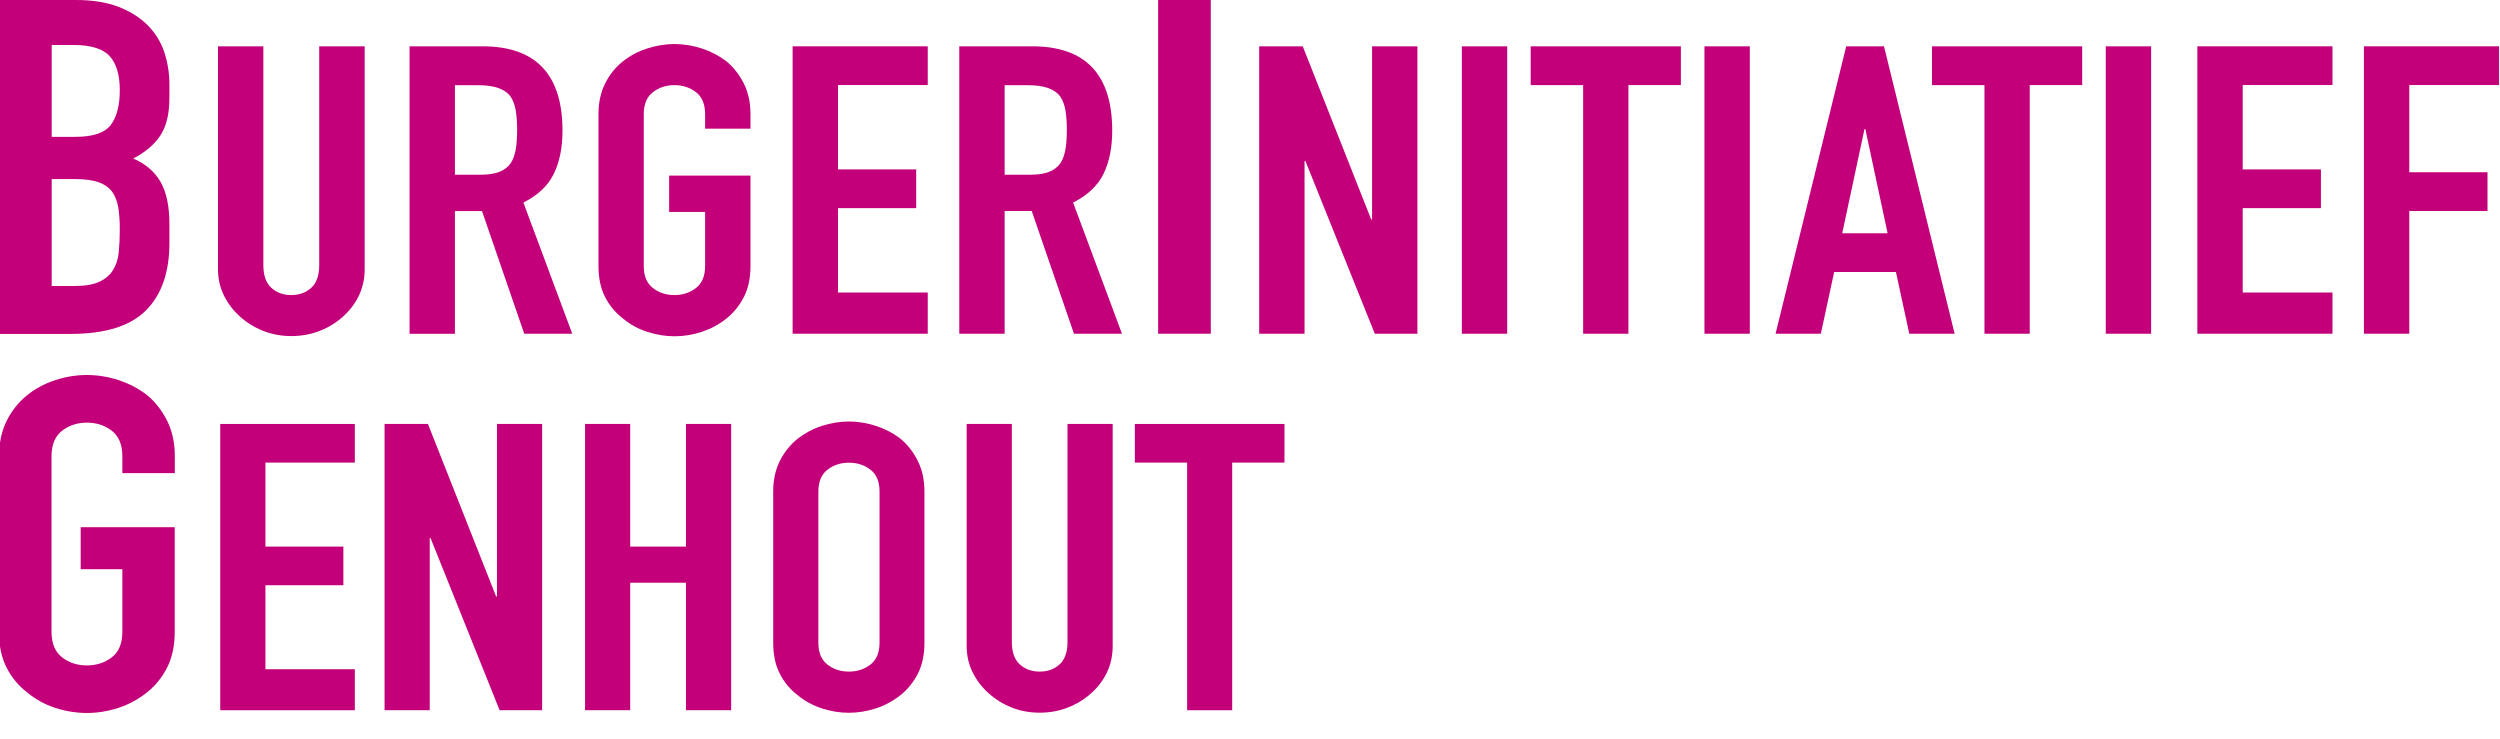
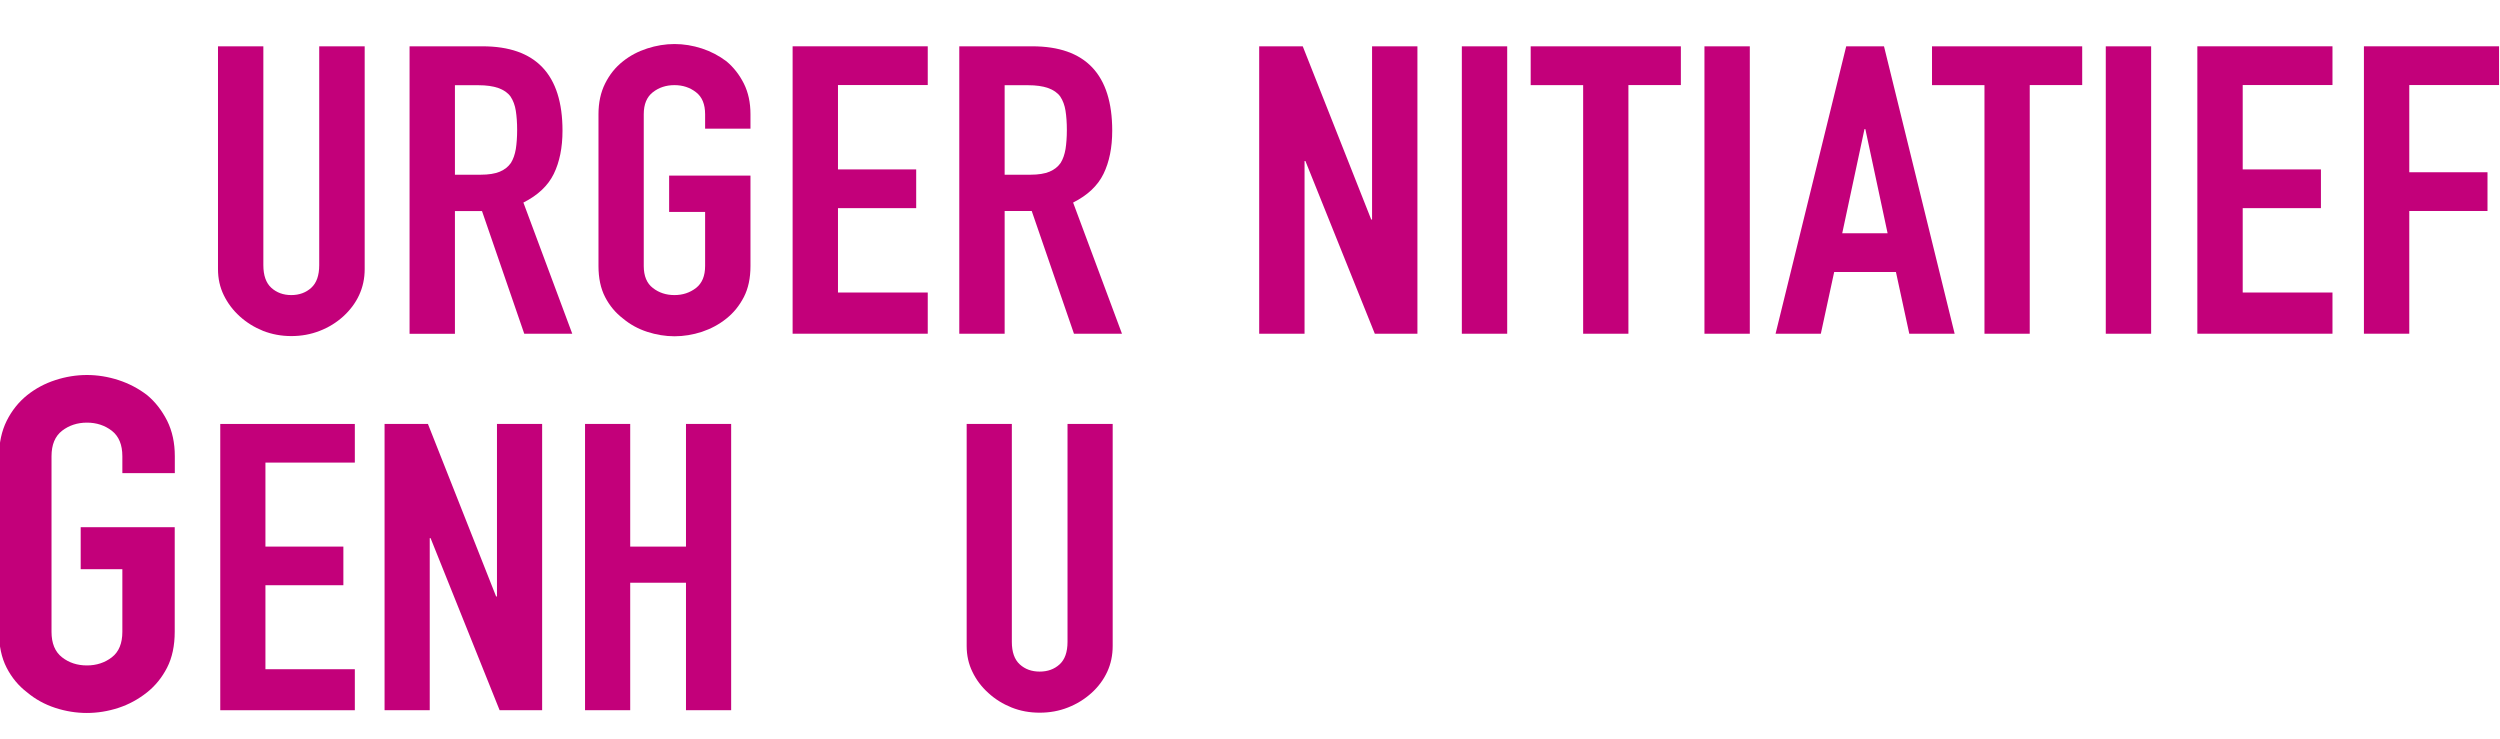
<svg xmlns="http://www.w3.org/2000/svg" version="1.1" id="burgerinitiatief-genhout" x="0px" y="0px" width="264px" height="78px" viewBox="0 0 264 78" enable-background="new 0 0 264 78" xml:space="preserve">
  <g>
    <g>
      <g>
-         <path fill="#C3007A" d="M-0.1,35.24V0h8.12c1.78,0,3.3,0.25,4.55,0.74c1.25,0.5,2.28,1.16,3.08,1.98     c0.8,0.83,1.37,1.77,1.72,2.85c0.34,1.07,0.52,2.19,0.52,3.34v1.29c0,0.96-0.08,1.77-0.25,2.43c-0.16,0.66-0.41,1.24-0.74,1.73     c-0.62,0.92-1.56,1.72-2.83,2.38c1.31,0.56,2.27,1.39,2.89,2.48c0.62,1.09,0.93,2.57,0.93,4.45v1.98c0,3.1-0.83,5.48-2.48,7.13     c-1.65,1.65-4.3,2.48-7.93,2.48H-0.1z M5.46,4.75v9.7h2.51c1.85,0,3.1-0.42,3.73-1.26c0.64-0.84,0.95-2.07,0.95-3.69     c0-1.58-0.35-2.77-1.06-3.56C10.88,5.15,9.6,4.75,7.75,4.75H5.46z M5.46,18.91V30.2h2.4c1.13,0,2.01-0.15,2.64-0.45     c0.64-0.3,1.12-0.71,1.44-1.24c0.33-0.53,0.53-1.15,0.6-1.88c0.07-0.73,0.11-1.52,0.11-2.38c0-0.89-0.05-1.67-0.16-2.33     c-0.11-0.66-0.33-1.22-0.65-1.68c-0.36-0.46-0.85-0.8-1.47-1.01c-0.62-0.21-1.44-0.32-2.45-0.32H5.46z" />
        <path fill="#C3007A" d="M38.51,4.89v23.53c0,1-0.2,1.91-0.59,2.75c-0.39,0.84-0.95,1.58-1.67,2.24     c-0.72,0.65-1.55,1.17-2.49,1.53c-0.94,0.37-1.94,0.55-3,0.55c-1.06,0-2.06-0.19-2.98-0.55c-0.92-0.37-1.74-0.88-2.46-1.53     c-0.72-0.65-1.28-1.4-1.69-2.24c-0.41-0.84-0.61-1.75-0.61-2.75V4.89h4.79V28c0,1.08,0.28,1.88,0.84,2.39     c0.56,0.51,1.27,0.77,2.11,0.77s1.55-0.26,2.11-0.77c0.56-0.51,0.84-1.31,0.84-2.39V4.89H38.51z" />
        <path fill="#C3007A" d="M43.25,35.24V4.89h7.7c5.63,0,8.45,2.97,8.45,8.91c0,1.79-0.31,3.31-0.92,4.56     c-0.61,1.25-1.68,2.26-3.21,3.03l5.16,13.85h-5.07L50.9,22.29h-2.86v12.96H43.25z M48.04,8.99v9.46h2.72     c0.84,0,1.52-0.11,2.02-0.32c0.5-0.21,0.89-0.52,1.17-0.92c0.25-0.4,0.42-0.89,0.52-1.47c0.09-0.58,0.14-1.26,0.14-2.02     c0-0.77-0.05-1.44-0.14-2.02c-0.09-0.58-0.28-1.09-0.56-1.51c-0.59-0.8-1.72-1.19-3.38-1.19H48.04z" />
        <path fill="#C3007A" d="M63.2,12.06c0-1.22,0.23-2.3,0.7-3.24c0.47-0.94,1.09-1.72,1.88-2.34c0.75-0.6,1.6-1.05,2.56-1.36     c0.95-0.31,1.92-0.47,2.89-0.47c0.97,0,1.93,0.16,2.89,0.47c0.95,0.31,1.82,0.77,2.6,1.36c0.75,0.63,1.36,1.41,1.83,2.34     c0.47,0.94,0.7,2.02,0.7,3.24v1.53h-4.79v-1.53c0-1.05-0.32-1.83-0.96-2.32c-0.64-0.5-1.4-0.75-2.28-0.75     c-0.88,0-1.64,0.25-2.28,0.75c-0.64,0.5-0.96,1.27-0.96,2.32v16.03c0,1.05,0.32,1.83,0.96,2.32c0.64,0.5,1.4,0.75,2.28,0.75     c0.88,0,1.63-0.25,2.28-0.75c0.64-0.5,0.96-1.27,0.96-2.32v-5.71h-3.8v-3.84h8.59v9.55c0,1.28-0.23,2.37-0.7,3.28     c-0.47,0.91-1.08,1.66-1.83,2.26c-0.78,0.63-1.65,1.09-2.6,1.41c-0.95,0.31-1.92,0.47-2.89,0.47c-0.97,0-1.93-0.16-2.89-0.47     c-0.95-0.31-1.81-0.78-2.56-1.41c-0.78-0.6-1.41-1.35-1.88-2.26c-0.47-0.91-0.7-2-0.7-3.28V12.06z" />
        <path fill="#C3007A" d="M83.7,35.24V4.89h14.27v4.09h-9.48v8.91h8.26v4.09h-8.26v8.91h9.48v4.35H83.7z" />
        <path fill="#C3007A" d="M101.3,35.24V4.89h7.7c5.63,0,8.45,2.97,8.45,8.91c0,1.79-0.31,3.31-0.92,4.56     c-0.61,1.25-1.68,2.26-3.21,3.03l5.16,13.85h-5.07l-4.46-12.96h-2.86v12.96H101.3z M106.09,8.99v9.46h2.72     c0.84,0,1.52-0.11,2.02-0.32c0.5-0.21,0.89-0.52,1.17-0.92c0.25-0.4,0.42-0.89,0.52-1.47c0.09-0.58,0.14-1.26,0.14-2.02     c0-0.77-0.05-1.44-0.14-2.02c-0.09-0.58-0.28-1.09-0.56-1.51c-0.59-0.8-1.72-1.19-3.38-1.19H106.09z" />
      </g>
      <g>
-         <path fill="#C3007A" d="M122.3,35.24V0h5.56v35.24H122.3z" />
        <path fill="#C3007A" d="M132.97,35.24V4.89h4.6l7.23,18.29h0.09V4.89h4.79v30.35h-4.5L137.85,17h-0.09v18.24H132.97z" />
        <path fill="#C3007A" d="M154.37,35.24V4.89h4.79v30.35H154.37z" />
        <path fill="#C3007A" d="M167.18,35.24V8.99h-5.54V4.89h15.86v4.09h-5.54v26.26H167.18z" />
        <path fill="#C3007A" d="M179.99,35.24V4.89h4.79v30.35H179.99z" />
        <path fill="#C3007A" d="M187.5,35.24l7.46-30.35h3.99l7.46,30.35h-4.79l-1.41-6.52h-6.52l-1.41,6.52H187.5z M199.33,24.63     l-2.35-11h-0.09l-2.35,11H199.33z" />
        <path fill="#C3007A" d="M209.56,35.24V8.99h-5.54V4.89h15.86v4.09h-5.54v26.26H209.56z" />
        <path fill="#C3007A" d="M222.37,35.24V4.89h4.79v30.35H222.37z" />
        <path fill="#C3007A" d="M232.04,35.24V4.89h14.27v4.09h-9.48v8.91h8.26v4.09h-8.26v8.91h9.48v4.35H232.04z" />
        <path fill="#C3007A" d="M249.63,35.24V4.89h14.27v4.09h-9.48v9.21h8.26v4.09h-8.26v12.96H249.63z" />
      </g>
    </g>
    <g>
      <path fill="#C3007A" d="M-0.1,48.18c0-1.41,0.27-2.66,0.81-3.75c0.54-1.08,1.27-1.99,2.17-2.71c0.87-0.69,1.85-1.22,2.96-1.58    c1.1-0.36,2.22-0.54,3.34-0.54c1.12,0,2.23,0.18,3.34,0.54c1.1,0.36,2.11,0.89,3.01,1.58c0.87,0.72,1.57,1.63,2.12,2.71    c0.54,1.09,0.81,2.33,0.81,3.75v1.78h-5.54v-1.78c0-1.22-0.37-2.11-1.11-2.69c-0.74-0.57-1.62-0.86-2.63-0.86    c-1.01,0-1.89,0.29-2.63,0.86c-0.74,0.58-1.11,1.47-1.11,2.69v18.54c0,1.22,0.37,2.11,1.11,2.69c0.74,0.58,1.62,0.86,2.63,0.86    c1.01,0,1.89-0.29,2.63-0.86c0.74-0.57,1.11-1.47,1.11-2.69v-6.61h-4.4v-4.44h9.93v11.04c0,1.48-0.27,2.75-0.81,3.8    c-0.54,1.05-1.25,1.92-2.12,2.61c-0.91,0.72-1.91,1.27-3.01,1.63c-1.1,0.36-2.22,0.54-3.34,0.54c-1.12,0-2.24-0.18-3.34-0.54    c-1.1-0.36-2.09-0.9-2.96-1.63c-0.91-0.69-1.63-1.56-2.17-2.61c-0.54-1.05-0.81-2.32-0.81-3.8V48.18z" />
      <path fill="#C3007A" d="M23.26,75V44.77h14.21v4.08h-9.44v8.87h8.23v4.08h-8.23v8.87h9.44V75H23.26z" />
      <path fill="#C3007A" d="M40.61,75V44.77h4.58l7.2,18.22h0.09V44.77h4.77V75h-4.49l-7.29-18.17h-0.09V75H40.61z" />
      <path fill="#C3007A" d="M61.78,75V44.77h4.77v12.95h5.89V44.77h4.77V75h-4.77V61.54h-5.89V75H61.78z" />
-       <path fill="#C3007A" d="M81.65,51.91c0-1.22,0.23-2.29,0.7-3.23c0.47-0.93,1.09-1.71,1.87-2.34c0.75-0.59,1.6-1.05,2.55-1.36    c0.95-0.31,1.91-0.47,2.87-0.47c0.97,0,1.92,0.16,2.87,0.47c0.95,0.31,1.82,0.76,2.59,1.36c0.75,0.62,1.36,1.4,1.82,2.34    c0.47,0.93,0.7,2.01,0.7,3.23v15.97c0,1.27-0.23,2.36-0.7,3.27c-0.47,0.91-1.08,1.66-1.82,2.25c-0.78,0.62-1.64,1.09-2.59,1.4    c-0.95,0.31-1.91,0.47-2.87,0.47c-0.97,0-1.92-0.16-2.87-0.47c-0.95-0.31-1.8-0.78-2.55-1.4c-0.78-0.59-1.4-1.34-1.87-2.25    c-0.47-0.91-0.7-2-0.7-3.27V51.91z M86.42,67.87c0,1.05,0.32,1.82,0.96,2.31c0.64,0.5,1.39,0.74,2.27,0.74    c0.87,0,1.63-0.25,2.27-0.74c0.64-0.5,0.96-1.27,0.96-2.31V51.91c0-1.05-0.32-1.82-0.96-2.31c-0.64-0.49-1.39-0.74-2.27-0.74    c-0.87,0-1.63,0.25-2.27,0.74c-0.64,0.5-0.96,1.27-0.96,2.31V67.87z" />
      <path fill="#C3007A" d="M117.5,44.77v23.44c0,0.99-0.19,1.9-0.58,2.74c-0.39,0.84-0.94,1.58-1.66,2.23    c-0.72,0.65-1.54,1.16-2.48,1.53c-0.93,0.37-1.93,0.55-2.99,0.55c-1.06,0-2.05-0.18-2.97-0.55c-0.92-0.37-1.74-0.88-2.45-1.53    c-0.72-0.65-1.28-1.39-1.68-2.23c-0.41-0.83-0.61-1.75-0.61-2.74V44.77h4.77v23.01c0,1.08,0.28,1.87,0.84,2.38    c0.56,0.51,1.26,0.76,2.1,0.76s1.54-0.25,2.1-0.76c0.56-0.51,0.84-1.3,0.84-2.38V44.77H117.5z" />
-       <path fill="#C3007A" d="M125.36,75V48.85h-5.52v-4.08h15.8v4.08h-5.52V75H125.36z" />
    </g>
  </g>
</svg>